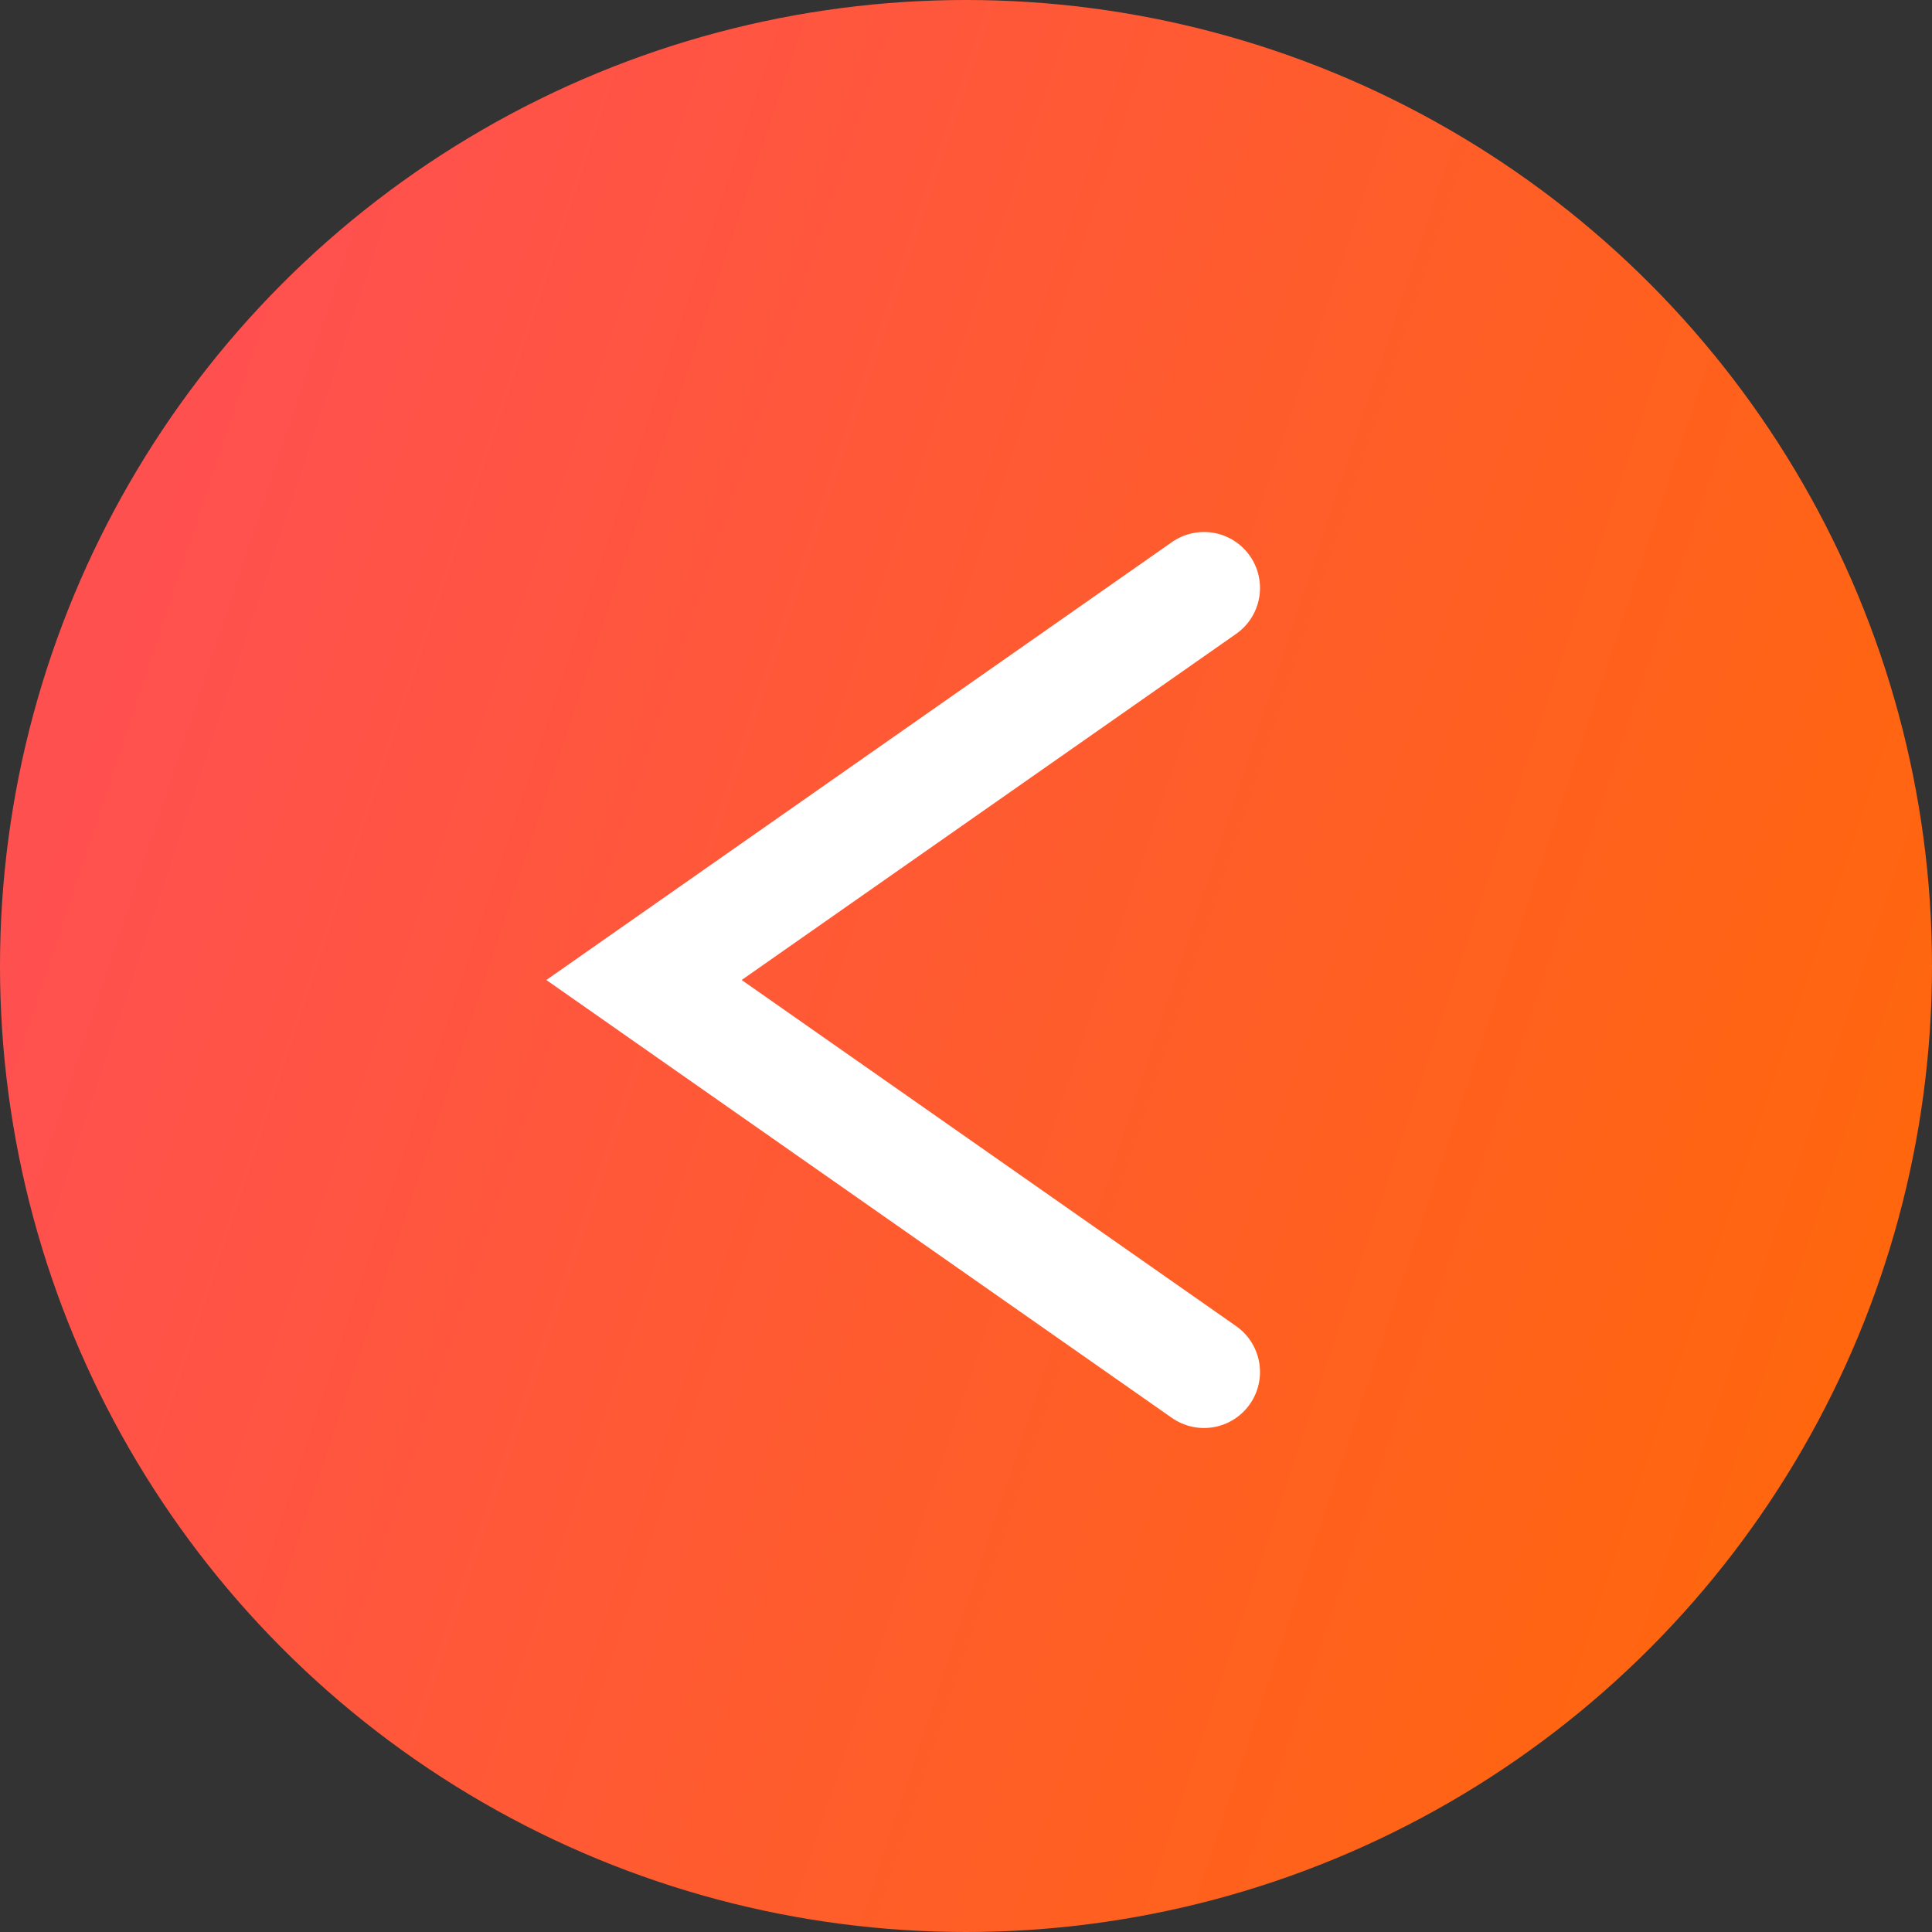
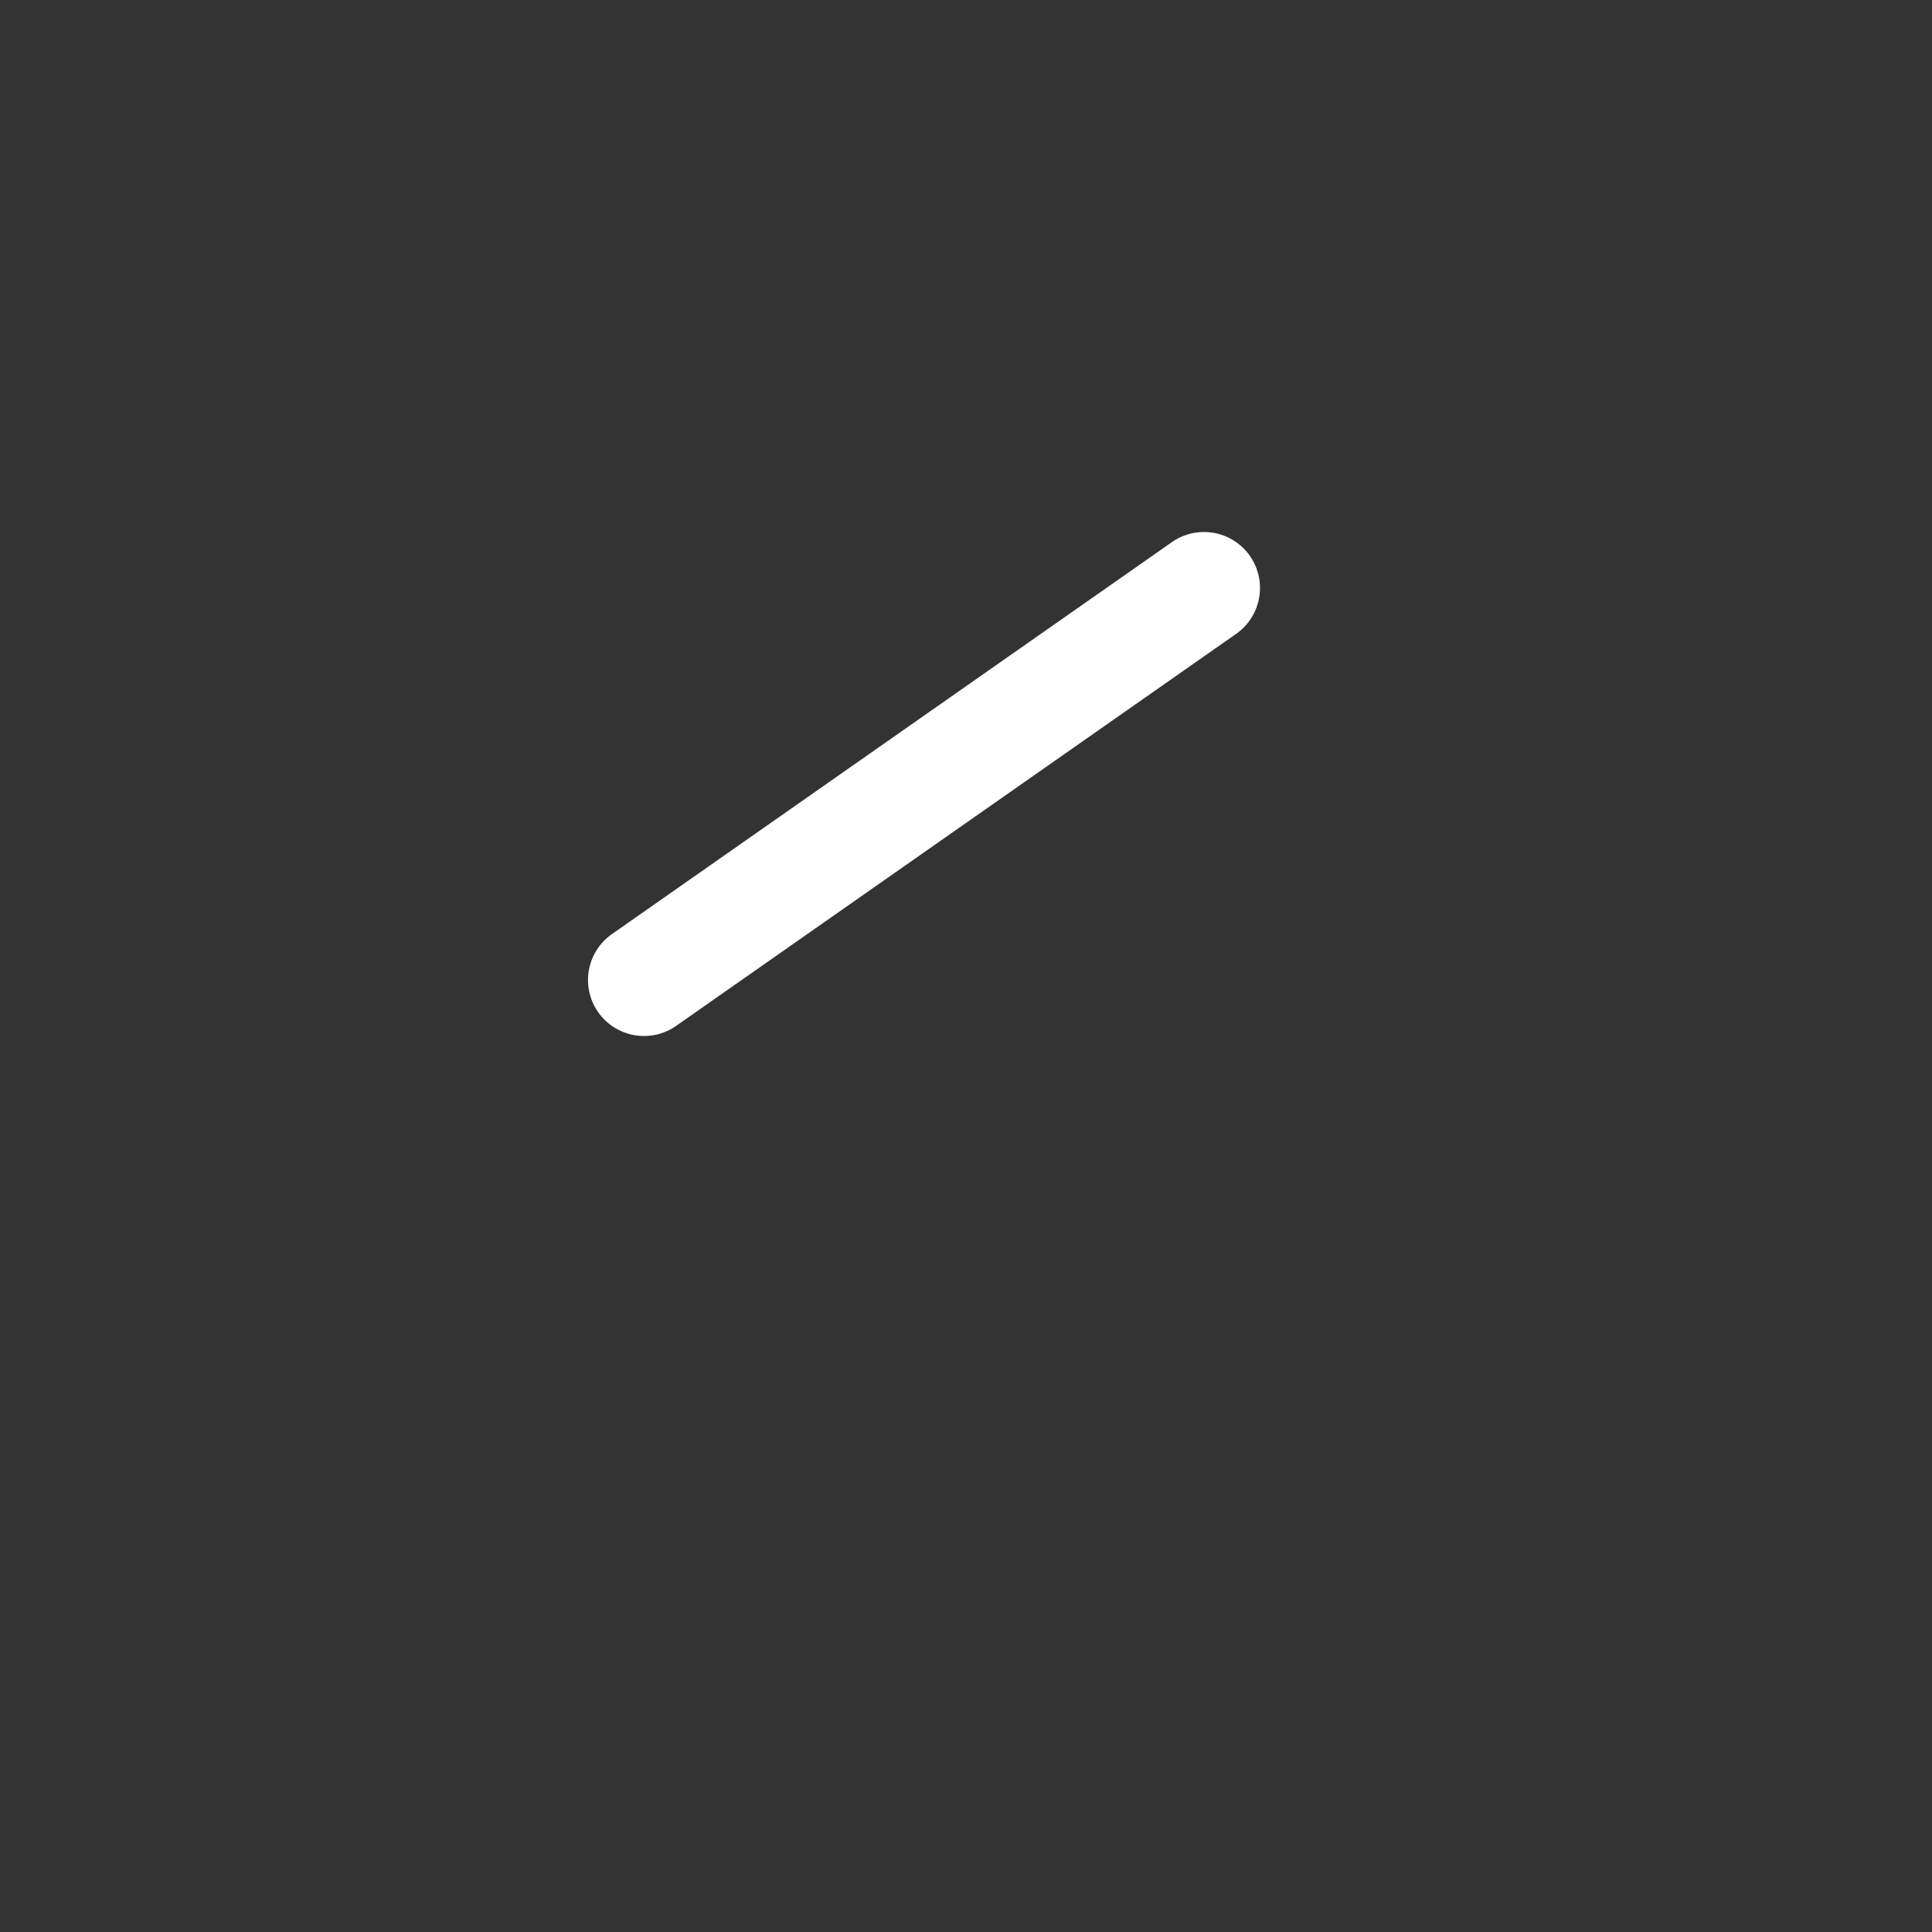
<svg xmlns="http://www.w3.org/2000/svg" width="69" height="69" viewBox="0 0 69 69" fill="none">
  <rect x="0" y="0" width="69" height="69" fill="#333333" stroke="none" />
-   <circle cx="34.5" cy="34.5" r="34.5" fill="url(#paint0_linear_621_1115)" />
-   <path d="M43 21L23 35L43 49" stroke="white" stroke-width="4" stroke-linecap="round" />
+   <path d="M43 21L23 35" stroke="white" stroke-width="4" stroke-linecap="round" />
  <defs>
    <linearGradient id="paint0_linear_621_1115" x1="-1.78976e-07" y1="35" x2="76.5" y2="60.5" gradientUnits="userSpaceOnUse">
      <stop stop-color="#FF5050" />
      <stop offset="1" stop-color="#FF6B00" />
    </linearGradient>
  </defs>
</svg>